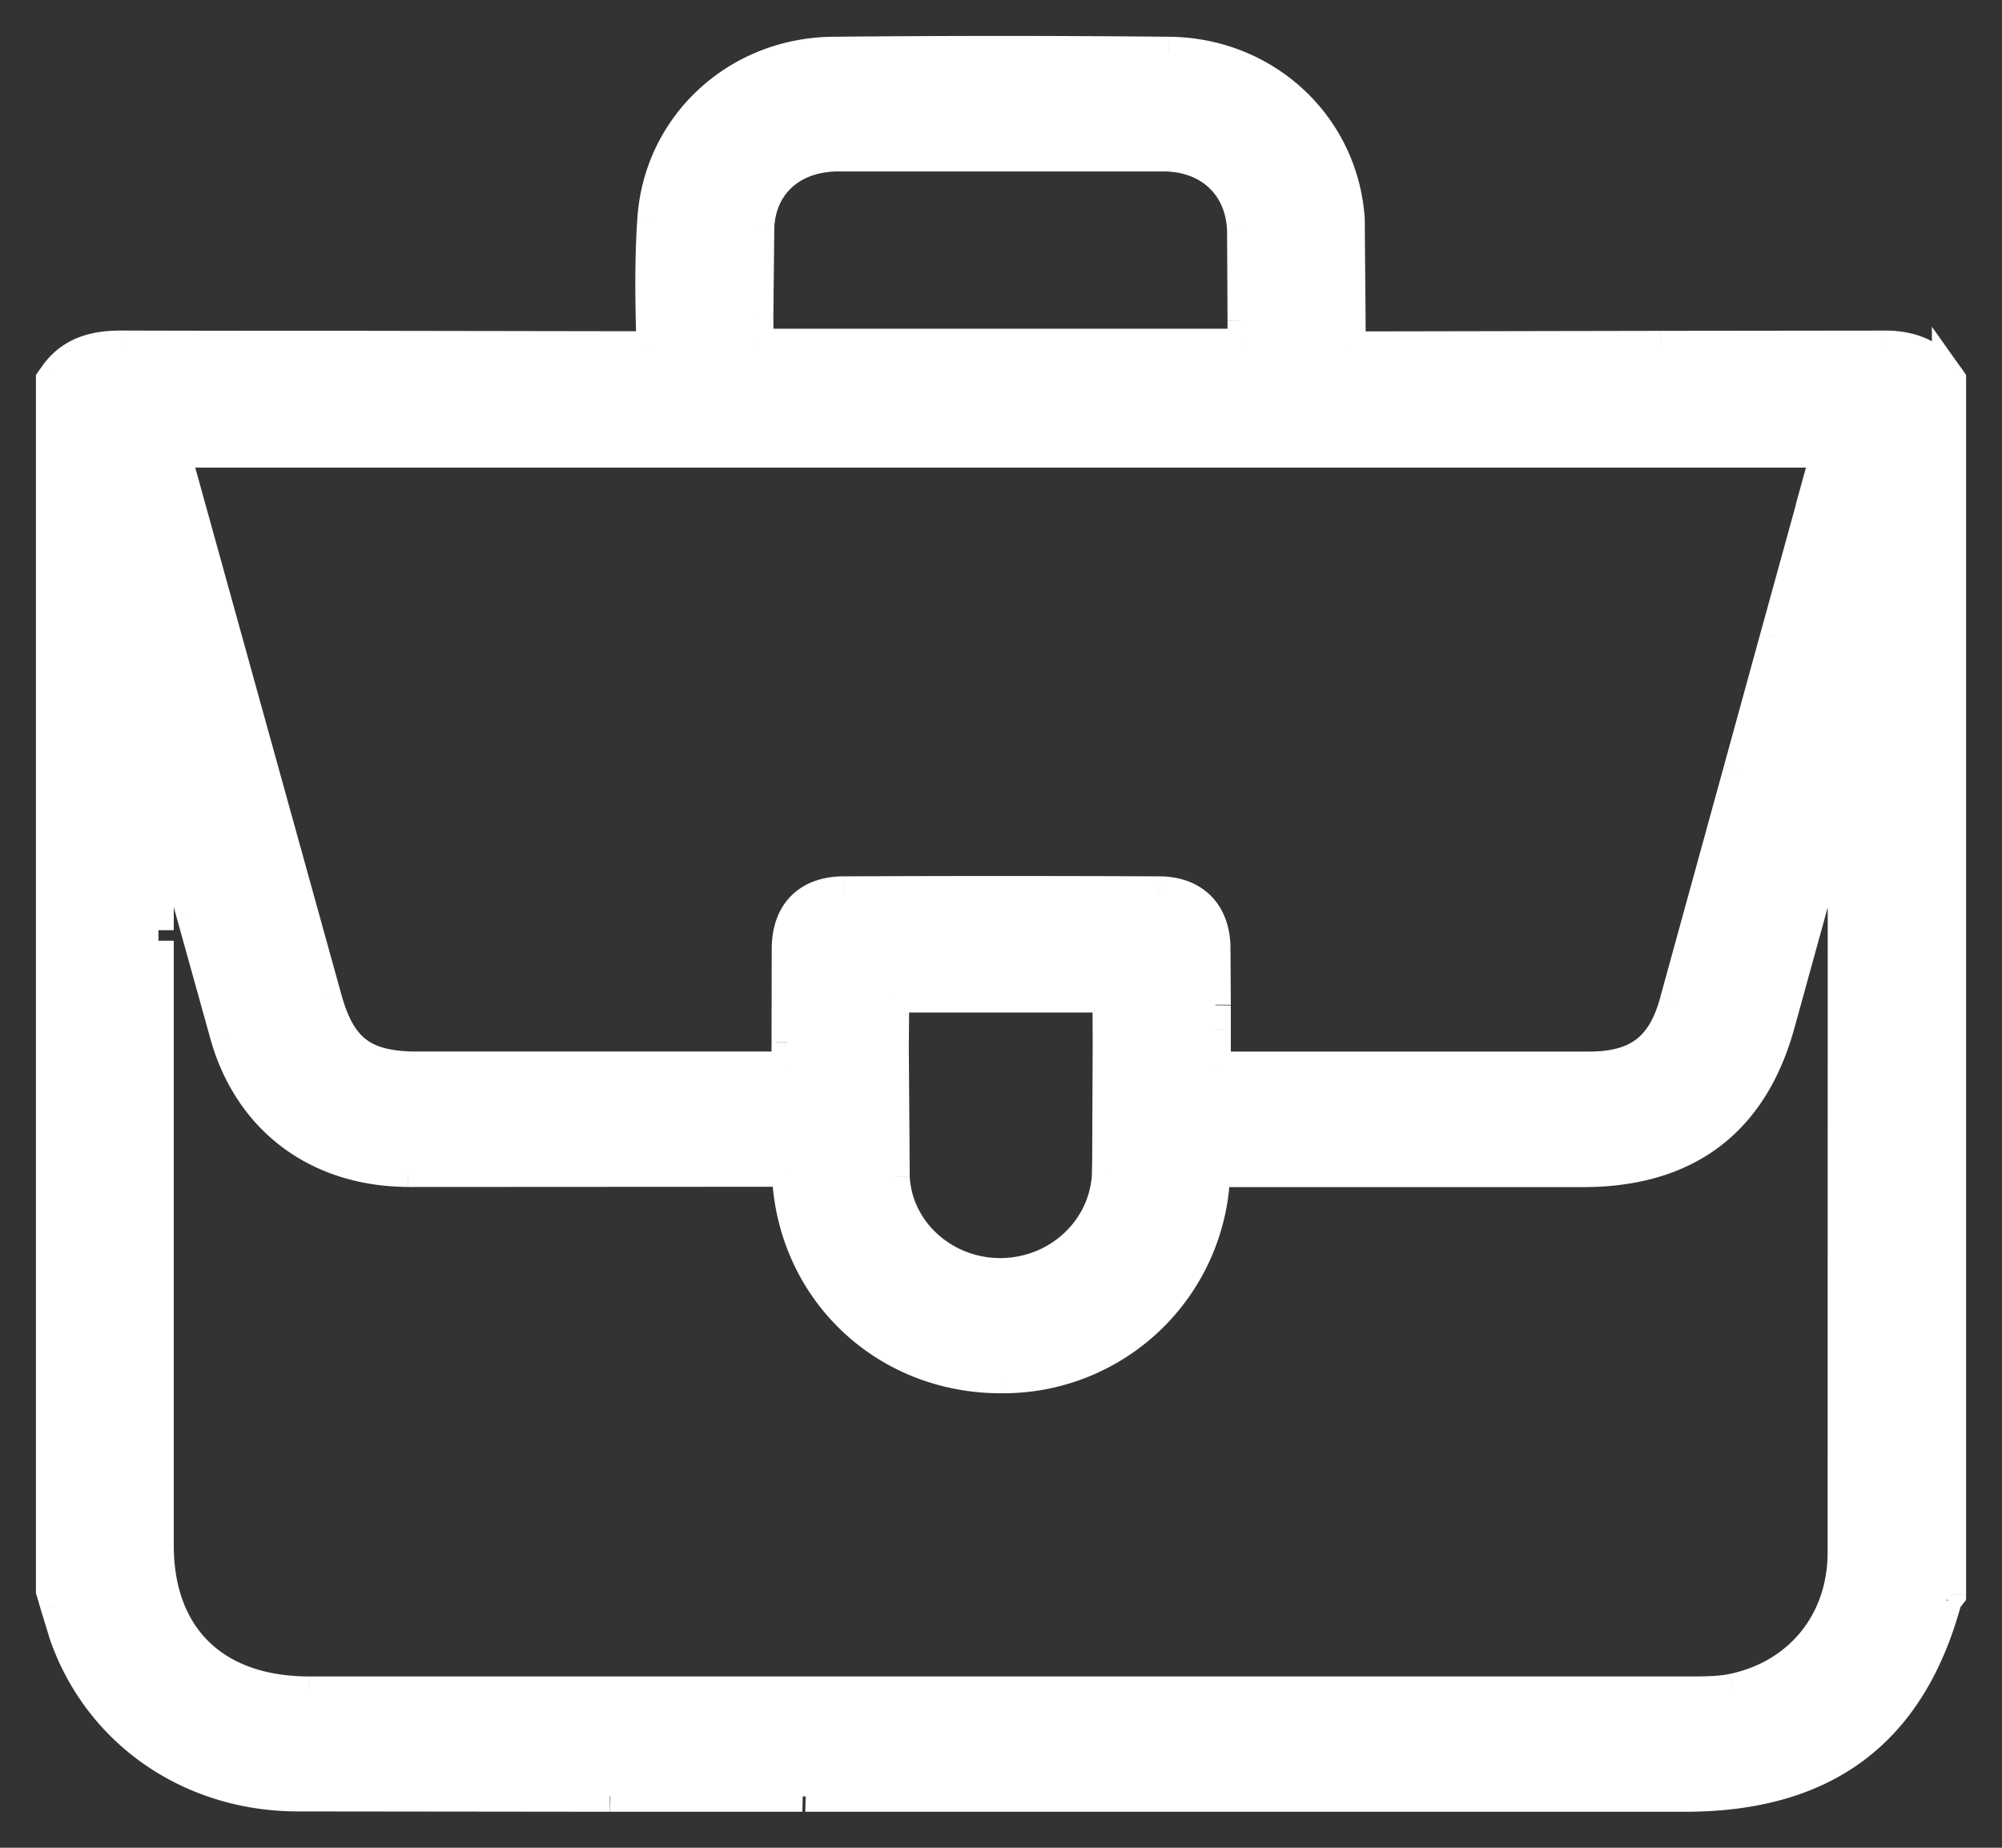
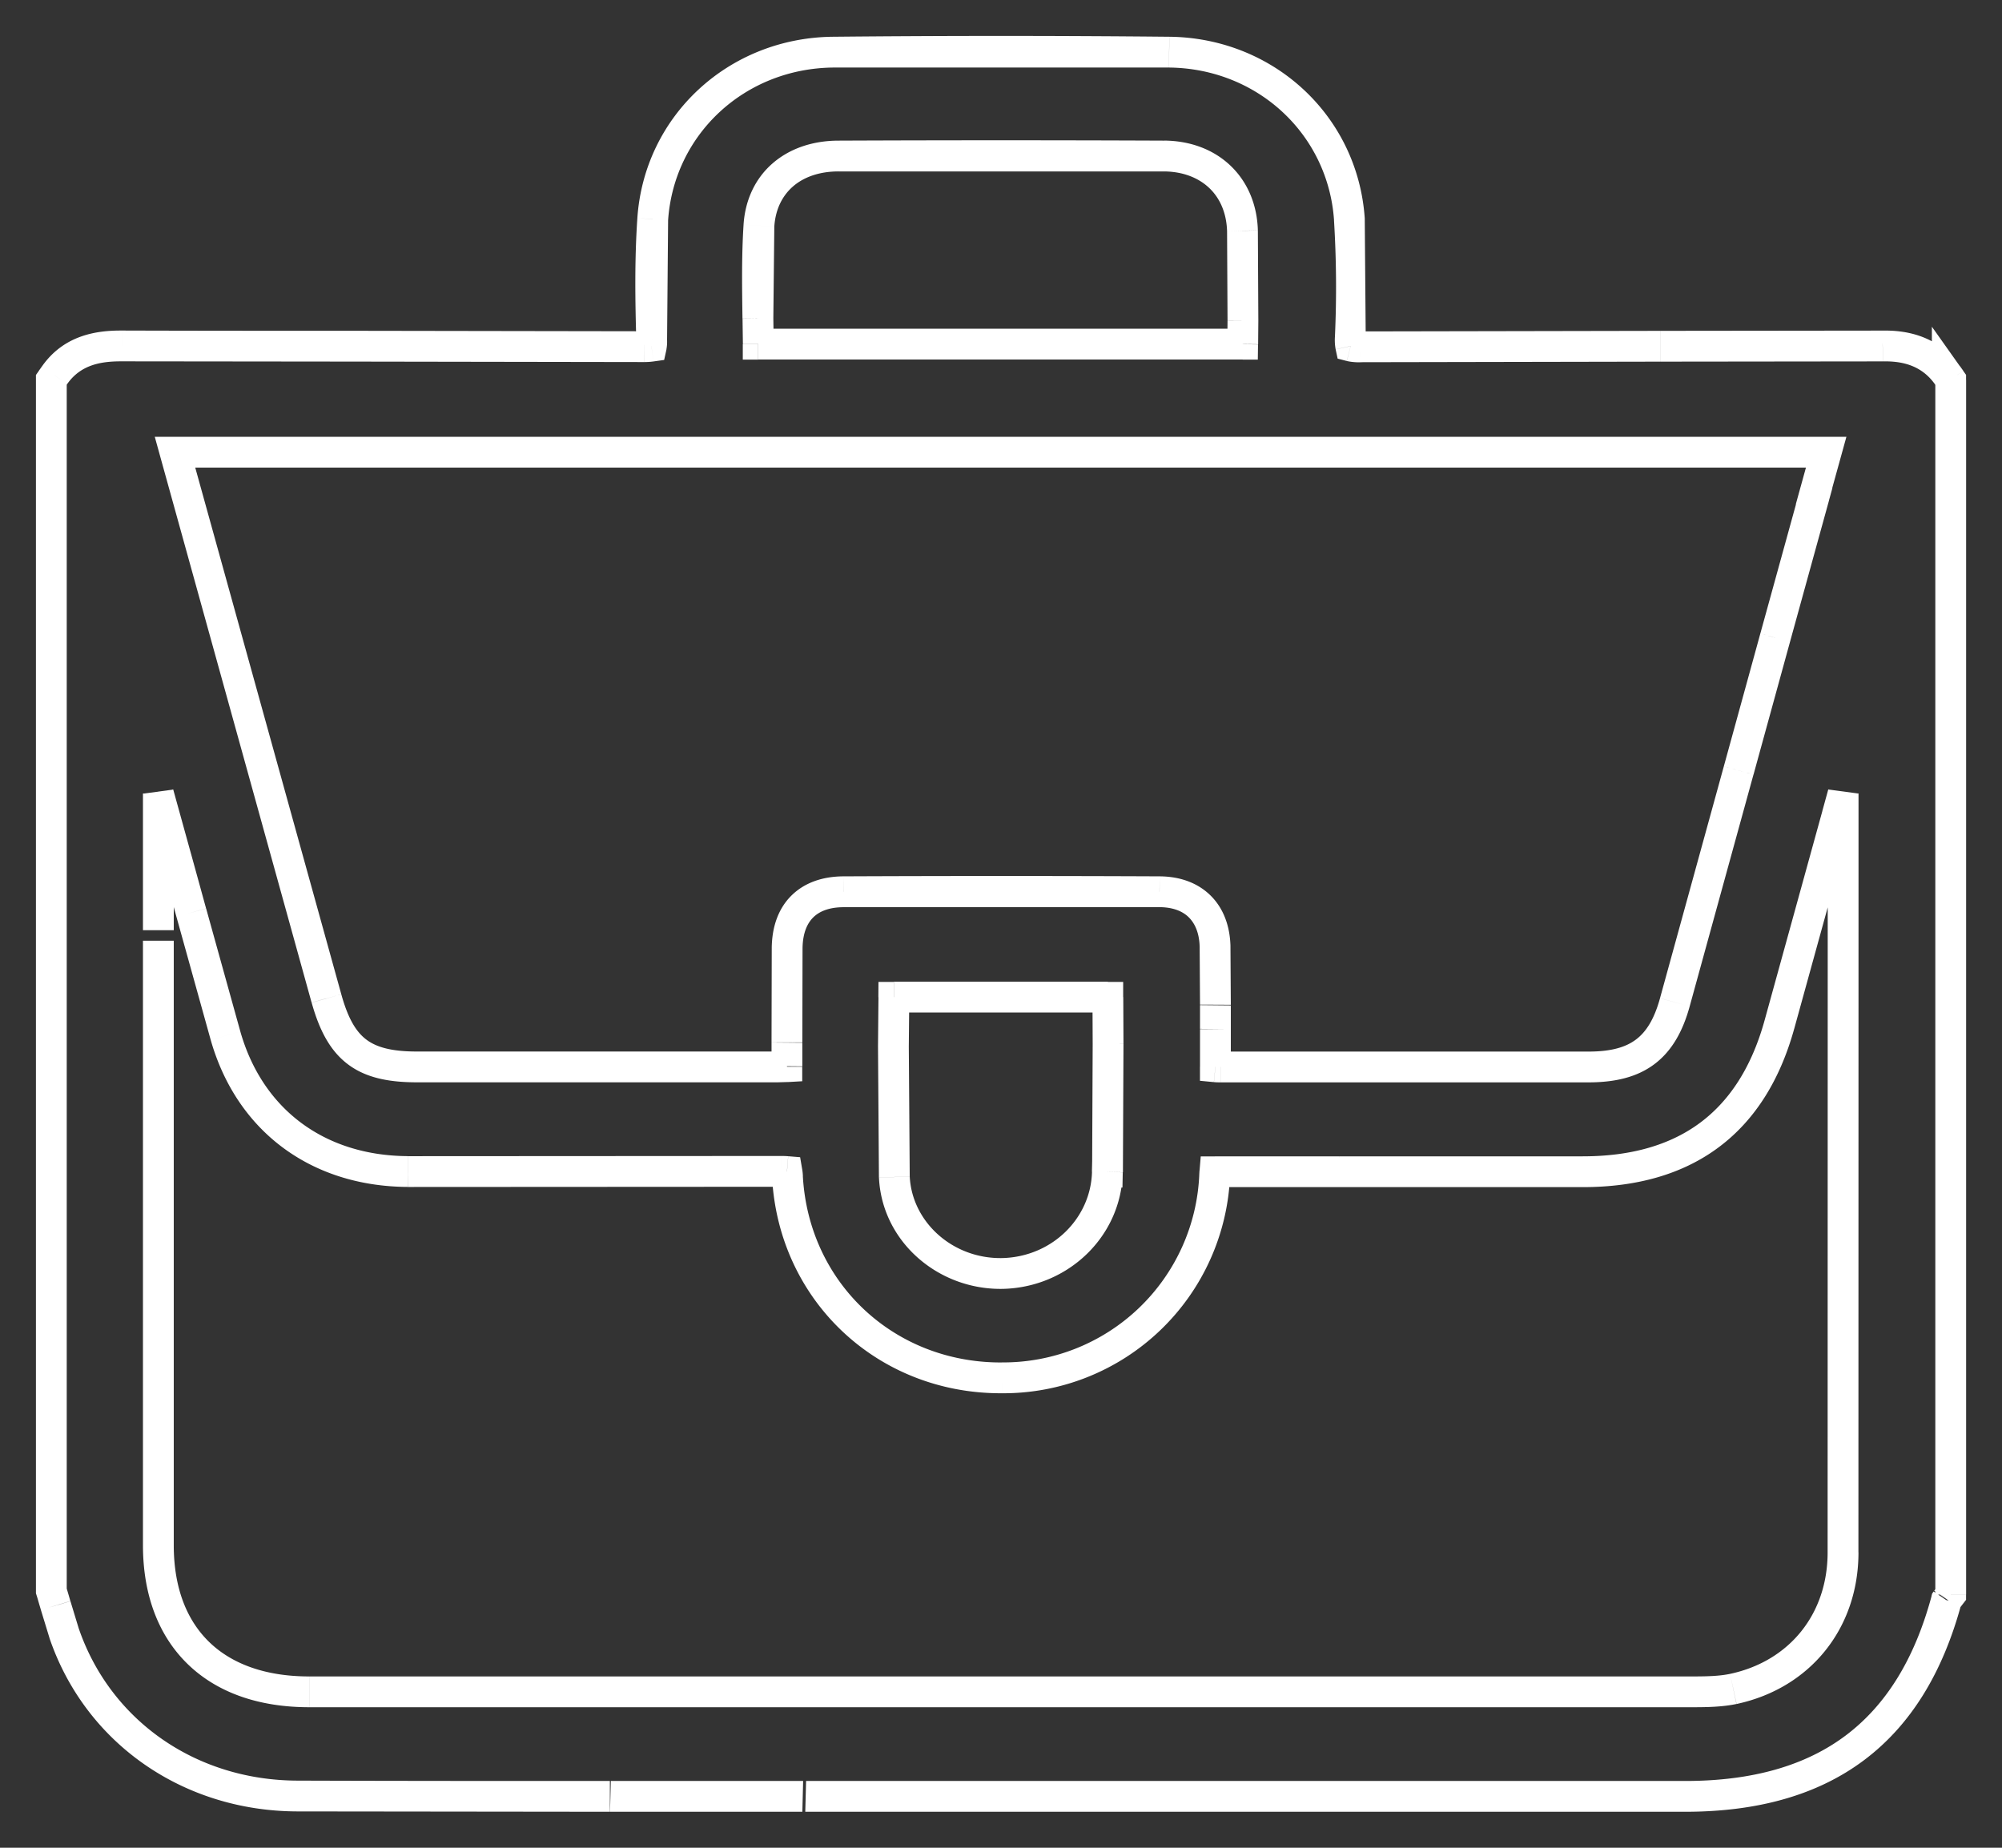
<svg xmlns="http://www.w3.org/2000/svg" width="39" height="36" fill="none">
  <rect width="100%" height="100%" fill="#333333" stroke="none" />
  <mask id="A" maskUnits="userSpaceOnUse" x="0" y="0" width="39" height="36" fill="#000">
    <path fill="#fff" d="M0 0h39v36H0z" />
    <path d="M37.934 7.309c-.364-.511-.895-.575-1.259-.568l-4.33.005-5.842.011a.84.84 0 0 1-.191-.014c-.005-.025-.011-.077-.007-.169l-.018-2.3c-.126-1.839-1.634-3.238-3.511-3.258a334.46 334.46 0 0 0-6.547 0c-1.879.02-3.388 1.419-3.513 3.254-.055.806-.042 1.604-.02 2.345.002.066 0 .105-.005.13a1.01 1.01 0 0 1-.144.009l-5.623-.009c-1.516 0-3.034 0-4.55-.005h-.011c-.421 0-.946.068-1.297.57L1 7.4v23.596l.015.048.069.237.164.538c.656 1.921 2.438 3.167 4.541 3.174L11.88 35h3.807 3.96 13.178c2.731 0 4.397-1.251 5.091-3.824l.084-.109V7.4l-.066-.093v.002zM14.783 4.399c.053-.821.66-1.353 1.545-1.357h6.343c.891.005 1.505.589 1.531 1.456l.009 1.752-.004.456h-9.437l-.007-.5.02-1.807zm6.788 18.437c-.026 1.079-.918 1.948-2.035 1.978-1.119.025-2.064-.812-2.116-1.878l-.018-2.544.009-.961h4.169l.004.915-.011 2.491h-.002zm13.77-13.167l-.76 2.756-.711 2.587-1.243 4.517c-.246.894-.733 1.259-1.676 1.26h-5.764-1.408c-.033 0-.066 0-.102-.003v-.735-.475l-.007-1.141c-.02-.661-.425-1.056-1.081-1.059a710.25 710.25 0 0 0-6.159 0c-.689.004-1.088.402-1.097 1.097l-.004 1.839v.472l-.18.005H8.123c-1.042 0-1.487-.338-1.764-1.334L3.409 8.81h32.166l-.237.856.004.002zM7.95 22.826l7.276-.004.104.004c.004.021.009.055.011.105.124 2.236 1.908 3.915 4.155 3.915h.024a4.12 4.12 0 0 0 4.144-3.954c0-.021.002-.041.004-.062h2.424 4.743c2.015 0 3.304-.965 3.83-2.864l1.126-4.08.117-.425v2.51l-.002 12.277c0 1.339-.84 2.382-2.137 2.66-.244.052-.512.057-.789.057H6.024c-1.839 0-2.936-1.066-2.937-2.852V18.125v-2.663l.348 1.257.293 1.065.667 2.398c.47 1.648 1.799 2.637 3.553 2.645h.002z" />
  </mask>
-   <path d="M37.934 7.309c-.364-.511-.895-.575-1.259-.568l-4.33.005-5.842.011a.84.84 0 0 1-.191-.014c-.005-.025-.011-.077-.007-.169l-.018-2.3c-.126-1.839-1.634-3.238-3.511-3.258a334.46 334.46 0 0 0-6.547 0c-1.879.02-3.388 1.419-3.513 3.254-.055.806-.042 1.604-.02 2.345.002.066 0 .105-.005.13a1.01 1.01 0 0 1-.144.009l-5.623-.009c-1.516 0-3.034 0-4.55-.005h-.011c-.421 0-.946.068-1.297.57L1 7.4v23.596l.015.048.069.237.164.538c.656 1.921 2.438 3.167 4.541 3.174L11.88 35h3.807 3.96 13.178c2.731 0 4.397-1.251 5.091-3.824l.084-.109V7.4l-.066-.093v.002zM14.783 4.399c.053-.821.66-1.353 1.545-1.357h6.343c.891.005 1.505.589 1.531 1.456l.009 1.752-.004.456h-9.437l-.007-.5.02-1.807zm6.788 18.437c-.026 1.079-.918 1.948-2.035 1.978-1.119.025-2.064-.812-2.116-1.878l-.018-2.544.009-.961h4.169l.004.915-.011 2.491h-.002zm13.77-13.167l-.76 2.756-.711 2.587-1.243 4.517c-.246.894-.733 1.259-1.676 1.26h-5.764-1.408c-.033 0-.066 0-.102-.003v-.735-.475l-.007-1.141c-.02-.661-.425-1.056-1.081-1.059a710.25 710.25 0 0 0-6.159 0c-.689.004-1.088.402-1.097 1.097l-.004 1.839v.472l-.18.005H8.123c-1.042 0-1.487-.338-1.764-1.334L3.409 8.81h32.166l-.237.856.004.002zM7.95 22.826l7.276-.004.104.004c.004.021.009.055.011.105.124 2.236 1.908 3.915 4.155 3.915h.024a4.12 4.12 0 0 0 4.144-3.954c0-.021.002-.041.004-.062h2.424 4.743c2.015 0 3.304-.965 3.83-2.864l1.126-4.08.117-.425v2.51l-.002 12.277c0 1.339-.84 2.382-2.137 2.66-.244.052-.512.057-.789.057H6.024c-1.839 0-2.936-1.066-2.937-2.852V18.125v-2.663l.348 1.257.293 1.065.667 2.398c.47 1.648 1.799 2.637 3.553 2.645h.002z" fill="#fff" />
-   <path d="M37.934 7.309l-.244.174.544.763v-.937h-.3zm-1.259-.568l.001.3h.005l-.006-.3zm-10.172.016v.3h.002l-.002-.3zm-.191-.014l-.293.064.039.18.178.046.076-.29zm-.007-.169l.3.012h0l-.3-.012zm-.018-2.3l.299-.02v-.001l-.299.02zm-3.511-3.258l.003-.3h0l-.003.3zm-6.547 0l-.003-.3h0l.003.3zM12.715 4.27l-.299-.021h0l.299.02zm-.02 2.345l.3-.008v-.001l-.3.009zm-.005.13l.041.297.207-.029.045-.204-.293-.064zm-.144.009l-.001.3h.001v-.3zM2.372 6.74l.001-.3h-.001v.3zm-1.308.57l.245.172h0l-.246-.172zM1 7.4l-.245-.172-.055.078V7.4H1zm0 23.596H.7v.045l.013.043.287-.087zm.015.048l.287-.087h0l-.287.087zm.069.237l.288-.083-.001-.003-.287.087zm.164.538l.284-.097v-.001l-.284.098zm4.541 3.174l.001-.3h0l-.001.3zm32.127-3.817l-.248-.169-.029.042-.013.049.29.078zm.011-.014l-.237-.183-.005.007-.005.007.248.169zm.073-.094l.237.183.063-.081v-.102H38zM38 7.4h.3v-.096l-.055-.078L38 7.4zm-.066-.093l.245-.173-.545-.769v.942h.3zM14.783 4.399l.299.019h0l-.299-.019zm1.545-1.357l-.001-.3h0l.001.3zm6.343 0l.002-.3h-.001l-.001.3zm1.531 1.456l.3-.008h0l-.3.009zm.009 1.752l-.3-.002v.002h.3zm-.004.456v.3h.296l.004-.296-.3-.004zm-9.437 0h-.3v.3h.3v-.3zm-.007-.5l-.3.004v.002l.3-.007zm6.808 16.63v-.3h-.293l-.007.293.3.007zm-2.035 1.978l.007.3h.002l-.008-.3zm-2.116-1.878l-.3.014h0l.3-.014zm-.018-2.544l.3.004v-.001l-.3-.003zm.009-.961v-.3h-.298l-.002.298.3.002zm4.169 0h.3v-.3h-.3v.3zm.004.915l.3-.001v-.002l-.3.003zm-.011 2.491v.3h.293l.006-.293-.3-.007zM35.341 9.668l.289.08.066-.24-.224-.109-.132.27zm-.76 2.756l-.289-.08h0l.289.079zm-.711 2.587l-.289-.079h0l.289.079zm-1.243 4.517l-.289-.08h0l.289.08zm-1.676 1.26v.3h0v-.3zm-5.764 0l.001-.3h-.001v.3zm-1.511-.003h-.3v.272l.271.026.029-.299zm0-1.211l-.3-.002v.002h.3zm-.007-1.141l.3-.009h0l-.3.009zm-1.081-1.059l.002-.3h0l-.001.3zm-6.159 0l-.001-.3h0l.002.3zm-1.097 1.097l-.3-.004h0l.3.004zm-.004 1.839h.3v-.001l-.3.001zm0 .472l.017.3.283-.016v-.283h-.3zm-7.207.005v-.3h0v.3zm-1.764-1.334l-.289.08h0l.289-.081zM3.409 8.81v-.3h-.394l.105.38.289-.08zm32.166 0l.289.08.105-.38h-.394v.3zm-.237.856l-.289-.08-.066.24.224.109.132-.27zM7.95 22.826l.001-.3H7.95v.3zm7.276-.004v-.3h-.002l.002.3zm.104.004l.296-.05-.039-.23-.232-.019-.024.299zm.011.105l-.3.011v.006l.3-.017zm4.178 3.915v.3h.002l-.002-.3zm4.144-3.954l.3.015V22.9v-.008h-.3zm.004-.062v-.3h-.276l-.023.274.299.025zm10.997-2.864l-.289-.08h0l.289.08zm1.126-4.08l.289.08v-.001l-.289-.079zm.117-.425h.3l-.589-.079.289.079zm-.002 14.787h-.3 0 .3zm-2.137 2.66l.062.294h.001l-.063-.293zm-.789.057v-.3h0v.3zm-26.954 0v-.3h0v.3zm-2.937-2.852h-.3 0 .3zm0-14.65l.289-.08-.589.08h.3zm.348 1.257l-.289.08h0l.289-.08zm.293 1.065l.289-.08h0l-.289.08zm.667 2.398l-.289.082h0l.289-.082zm3.553 2.645l-.002.3h.002v-.3zM38.179 7.135c-.451-.632-1.11-.701-1.509-.694l.012.6c.329-.006.731.053 1.009.442l.488-.348zm-1.504-.694l-4.329.005v.6l4.33-.005-.002-.6zm-4.329.005l-5.844.011.003.6 5.84-.011v-.6zm-5.842.011c-.049 0-.081-.002-.101-.003s-.023-.003-.015-.001l-.151.581a1.1 1.1 0 0 0 .267.024v-.6zm.102.221c-.002-.028-.002-.055-.001-.093l-.6-.024a1 1 0 0 0 .014.245l.586-.129zm-.001-.093l-.019-2.332-.599.04a21.21 21.21 0 0 1 .018 2.268l.6.024zm-.019-2.332c-.137-2-1.779-3.516-3.807-3.537l-.006.6c1.725.018 3.101 1.3 3.215 2.978l.599-.041zM22.778.716a334.72 334.72 0 0 0-6.553 0l.006.6h6.541l.006-.6zm-6.553 0c-2.03.021-3.673 1.537-3.809 3.534l.599.041c.115-1.674 1.49-2.957 3.217-2.975l-.006-.6zM12.416 4.25c-.056.822-.042 1.631-.021 2.374l.6-.018.02-2.315-.599-.041zm-.021 2.373v.059l.587.127a.86.86 0 0 0 .012-.203l-.6.017zm.253-.175a.71.71 0 0 1-.102.006v.6a1.31 1.31 0 0 0 .185-.012l-.083-.594zm-.101.006l-5.625-.009v.6l5.622.009.003-.6zm-5.625-.009c-1.516 0-3.034 0-4.549-.005l-.002.6 4.551.005v-.6zm-4.55-.005h-.011v.6h.011v-.6zm-.011 0c-.445 0-1.103.07-1.543.698l.491.344c.264-.376.655-.442 1.052-.442v-.6zm-1.543.697l-.064.091.491.345.064-.091-.491-.345zM.7 7.4v23.596h.6V7.4H.7zm.013 23.683l.015.048.574-.174-.015-.048-.574.174zm.015.048l.033.114.036.122.574-.174-.033-.114-.036-.122-.574.174zm.068.233l.169.552.567-.195-.159-.523-.576.167zm.168.551c.699 2.048 2.599 3.37 4.824 3.377l.002-.6c-1.981-.007-3.645-1.177-4.258-2.971l-.568.194zm4.824 3.377l6.093.007v-.6c-2.026 0-4.069 0-6.091-.007l-.002.6zm6.093.007h.023.022.023.022.022.022.023.022.022.022.023.022.022.023.022.023.022.022.022.022.022.022.022.022.022.022.023.022.022.022.022.022.023.022.022.023.022.022.022.022.023.022.022.022.022.022.022.022.022.022.022.022.022.022.022.022.022.022.022.022.022.022.022.022.022.022.022.022.022.022.022.022.022.022.022.022.022.022.022.022.022.022.022.022.022.022.022.022.022.022.022.022.022.022.022.022.022.022.022.022.022.022.022.022.022.022.022.022.022.022.022.022.022.022.022.022.022.022.022.022.022.022.022.022.022.022.022.022.022.022.022.022.022.022.022.022.022.022.022.022.022.022.022.022.022.022.022.022.022.022.022.022.022.022.022.022.022.022.022.022.022.022.022.022.022.022.022.022.022.022l.015-.6h-.022-.022-.022-.022-.022-.022-.022-.022-.022-.022-.022-.022-.022-.022-.022-.022-.022-.022-.022-.022-.022-.022-.022-.022-.022-.022-.022-.022-.022-.022-.022-.022-.022-.022-.022-.022-.022-.022-.022-.022-.022-.022-.022-.022-.022-.022-.022-.022-.022-.022-.022-.022-.022-.022-.022-.022-.022-.022-.022-.022-.022-.022-.022-.022-.022-.022-.022-.022-.022-.022-.022-.022-.022-.022-.022-.022-.022-.022-.022-.022-.022-.022-.022-.022-.022-.022-.022-.022-.022-.022-.022-.022-.022-.022-.022-.022-.022-.022-.022-.022-.022-.022-.022-.022-.022-.022-.022-.022-.022-.022-.022-.022-.022-.022-.022-.022-.022-.022-.022-.022-.022-.022-.022-.022-.022-.022-.022-.022-.022-.022-.022-.023-.022-.022-.022-.022-.023-.022-.022-.022-.022-.022-.023-.022-.022-.022-.022-.022-.022-.022-.022-.022-.022-.022-.023-.022-.022-.022-.022-.022-.023-.022-.022-.022-.023-.022-.022-.022-.023-.022l-.015.6zm3.807 0h.023.023.023.023.023.023.023.023.023.023.023.023.023.023.023.023.023.023.023.023.023.023.023.023.023.023.023.023.023.023.023.023.023.023.023.023.023.023.023.023.023.023.023.023.023.023.023.023.023.023.023.023.023.023.023.023.023.023.023.023.023.023.023.023.023.023.023.023.023.023.023.023.023.023.023.023.023.023.023.023.023.023.023.023.023.023.023.023.023.023.023.023.023.023.023.023.023.023.023.023.023.023.023.023.023.023.023.023.023.023.023.023.023.023.023.023.023.023.023.023.023.023.023.023.023.023.023.023.023.023.023.023.023.023.023.023.023.023.023.023.023.023.023.023.023.023.023.023.023.023.023.023.023.023.023.023.023.023.023.023.023.023.023.023.023.023.023.023.023.023l.015-.6h-.023-.023-.023-.023-.023-.023-.023-.023-.023-.023-.023-.023-.023-.023-.023-.023-.023-.023-.023-.023-.023-.023-.023-.023-.023-.023-.023-.023-.023-.023-.023-.023-.023-.023-.023-.023-.023-.023-.023-.023-.023-.023-.023-.023-.023-.023-.023-.023-.023-.023-.023-.023-.023-.023-.023-.023-.023-.023-.023-.023-.023-.023-.023-.023-.023-.023-.023-.023-.023-.023-.023-.023-.023-.023-.023-.023-.023-.023-.023-.023-.023-.023-.023-.023-.023-.023-.023-.023-.023-.023-.023-.023-.023-.023-.023-.023-.023-.023-.023-.023-.023-.023-.023-.023-.023-.023-.023-.023-.023-.023-.023-.023-.023-.023-.023-.023-.023-.023-.023-.023-.023-.023-.023-.023-.023-.023-.023-.023-.023-.023-.023-.023-.023-.023-.023-.023-.023-.023-.023-.023-.023-.023-.023-.023-.023-.023-.023-.023-.023-.023-.023-.023-.023-.023-.023-.023-.023-.023-.023-.023-.023-.023-.023-.023-.023-.023-.023-.023-.023-.023l-.016.6zm3.96 0h.026.026.026.026.026.026.026.026.026.026.026.026.026.026.026.026.026.026.026.026.026.026.026.026.026.026.026.026.026.026.026.026.026.026.026.026.026.026.026.026.026.026.026.026.026.026.026.026.026.026.026.026.026.026.026.026.026.026.026.026.026.026.026.026.026.026.026.026.026.026.026.026.026.026.026.026.026.026.026.026.026.026.026.026.026.026.026.026.026.026.026.026.026.026.026.026.026.026.026.026.026.026.026.026.026.026.026.026.026.026.026.026.026.026.026.026.026.026.026.026.026.026.026.026.026.026.026.026.026.026.026.026.026.026.026.026.026.026.026.026.026.026.026.026.026.026.026.026.026.026.026.026.026.026.026.026.026.026.026.026.026.026.026.026.026.026.026.026.026.026.026.026.026.026.026.026.026.026.026.026.026.026.026.026.026.026.026.026.026.026.026.026.026.026.026.026.026.026.026.026.026.026.026.026.026.026.026H25h.026.026.026.026.026.026.026.026.026.026.026.026.026.026.026.026.026.026.026.026.026.026.026.026.026.026.026.026.026.026.026.026.026.026.026.026.026.026.026.026.026.026.026.026.026.026.026.026.026.026.026.026.026.026.026.026.026.026.026.026.026.026.026.026.026.026.026.026.026.026.026.026.026.026.026.026.026.026.026.026.026.026.026.026.026.026.026.026.026.026.026.026.026.026.026.026.026.026.026.026.026.026.026.026.026.026.026.026.026.026.026.026.026.026.026.026.026.026.026.026.026.026.026.026.026.026.026.026.026.026.026.026.026.026.026.026.026.026.026.026.026.026.026.026.026.026.026.026.026.026.026.026.026.026.026.026.026.026.026.026.026.026.026.026.026.026.026.026.026.026.026.026.026.026.026.026.026.026.026.026.026.026.026.026.026.026.026.026.026.026.026.026.026.026.026.026.026.026.026.026.026.026.026.026.026.026.026.026.026.026.026.026.026.026.026.026.026.026.026.026.026.026.026.026.026.026.026.026.026.026.026.026.026.026.026.026.026.026.026.026.026.026.026.026.026.026.026.026.026.026.026.026.026.026.026.026.026.026.026.026.026.026.026.026.026.026.026.026.026.026.026.026.026.026.026.026.026.026.026.026.026.026.026.026.026.026.026.026.026.026.026.026.026.026.026.026.026.026.026.026.026.026.026.026v-.6h-.026-.026-.026-.026-.026-.026-.026-.026-.026-.026-.026-.026-.026-.026-.026-.026-.026-.026-.026-.026-.026-.026-.026-.026-.026-.026-.026-.026-.026-.026-.026-.026-.026-.026-.026-.026-.026-.026-.026-.026-.026-.026-.026-.026-.026-.026-.026-.026-.026-.026-.026-.026-.026-.026-.026-.026-.026-.026-.026-.026-.026-.026-.026-.026-.026-.026-.026-.026-.026-.026-.026-.026-.026-.026-.026-.026-.026-.026-.026-.026-.026-.026-.026-.026-.026-.026-.026-.026-.026-.026-.026-.026-.026-.026-.026-.026-.026-.026-.026-.026-.026-.026-.026-.026-.026-.026-.026-.026-.026-.026-.026-.026-.026-.026-.026-.026-.026-.026-.026-.026-.026-.026-.026-.026-.026-.026-.026-.026-.026-.026-.026-.026-.026-.026-.026-.026-.026-.026-.026-.026-.026-.026-.026-.026-.026-.026-.026-.026-.026-.026-.026-.026-.026-.026-.026-.026-.026-.026-.026-.026-.026-.026-.026-.026-.026-.026-.026-.026-.026-.026-.026-.026-.026-.026-.026-.026-.026-.026-.026-.026-.026-.026-.026-.026-.026-.026-.026-.026-.026-.026-.026-.026-.026-.026-.026-.026-.026-.026-.026-.026-.026-.026-.026-.026-.026-.026-.026-.026-.026-.026-.026-.026-.026-.026-.026-.026-.026-.026-.026-.026-.026-.026-.026-.026-.026-.026-.026-.026-.026-.026-.026-.026-.026-.026-.026-.026-.026-.026-.026-.026-.026-.026-.026-.026-.026-.026-.026-.026-.026-.026-.026-.026-.026-.026-.026-.026-.026-.026-.026-.026-.026-.026-.026-.026-.026-.026-.026-.026-.026-.026-.026-.026-.026-.026-.026-.026-.026-.026-.026-.026-.026-.026-.026-.026-.026-.026-.026-.026-.026-.026-.026-.026-.026-.026-.026-.026-.026-.026-.026-.026-.026-.026-.026H25h-.026-.026-.026-.026-.026-.026-.026-.026-.026-.026-.026-.026-.026-.026-.026-.026-.026-.026-.026-.026-.026-.026-.026-.026-.026-.026-.026-.026-.026-.026-.026-.026-.026-.026-.026-.026-.026-.026-.026-.026-.026-.026-.026-.026-.026-.026-.026-.026-.026-.026-.026-.026-.026-.026-.026-.026-.026-.026-.026-.026-.026-.026-.026-.026-.026-.026-.026-.026-.026-.026-.026-.026-.026-.026-.026-.026-.026-.026-.026-.026-.026-.026-.026-.026-.026-.026-.026-.026-.026-.026-.026-.026-.026-.026-.026-.026-.026-.026-.026-.026-.026-.026-.026-.026-.026-.026-.026-.026-.026-.026-.026-.026-.026-.026-.026-.026-.026-.026-.026-.026-.026-.026-.026-.026-.026-.026-.026-.026-.026-.026-.026-.026-.026-.026-.026-.026-.026-.026-.026-.026-.026-.026-.026-.026-.026-.026-.026-.026-.026-.026-.026-.026-.026-.026-.026-.026-.026-.026-.026-.026-.026-.026-.026-.026-.026-.026-.026-.026-.026-.026-.026-.026-.026-.026-.026-.026-.026-.026-.026-.026-.026-.026-.026-.026-.026-.026-.026-.026-.026-.026-.026-.026-.026-.026-.026-.026-.026-.026-.026-.026-.026-.026-.026-.026-.026-.026-.026-.026v.6zm13.178 0c1.411 0 2.58-.324 3.49-1.008s1.531-1.705 1.891-3.038l-.579-.156c-.334 1.239-.894 2.13-1.672 2.715s-1.809.887-3.129.887v.6zm5.339-3.955l-.485-.352.485.352zm0 0l.073-.094-.475-.367-.073.094.475.367zm.136-.278V7.4h-.6v23.667h.6zm-.055-23.841l-.066-.093-.49.347.066.093.49-.347zm-.61.081v.002h.6v-.002h-.6zm-22.552-2.89c.022-.338.155-.599.359-.779s.505-.296.888-.297l-.002-.6c-.503.002-.949.155-1.282.446s-.531.708-.562 1.191l.599.039zm1.247-1.076h6.341l.003-.6a751.79 751.79 0 0 0-6.346 0l.002.6zm6.34 0c.379.002.679.127.885.322s.337.48.348.843l.6-.018c-.015-.505-.203-.945-.534-1.26s-.783-.485-1.295-.488l-.004.6zm1.233 1.165l.009 1.741.6.004-.009-1.762-.6.017zm.009 1.743l-.004.452.6.007.004-.459h-.6zm.296.156h-9.437v.6h9.437v-.6zm-9.137.3l-.007-.507-.6.013.007.494h.6zm-.007-.505l.019-1.783-.599-.039c-.039.605-.03 1.208-.021 1.831l.6-.009zm6.208 16.627c-.021.91-.777 1.659-1.744 1.685l.016.6c1.268-.034 2.298-1.023 2.327-2.271l-.6-.014zm-1.742 1.685c-.97.022-1.767-.702-1.809-1.593l-.599.029c.059 1.243 1.154 2.192 2.422 2.164l-.013-.6zm-1.809-1.593l-.018-2.526-.6-.008.018 2.562.599-.029zm-.018-2.526l.009-.963-.6-.003-.009.96.6.007zm-.291-.665h4.169v-.6h-4.169v.6zm3.869-.3l.004.919.6-.007-.004-.912h-.6zm.004.916l-.011 2.483.6.013.011-2.499-.6.003zm.289 2.189h-.002v.6h.002v-.6zM35.052 9.588l-.76 2.756.579.159.76-2.756-.578-.16zm-.76 2.756l-.711 2.587.579.159.711-2.587-.579-.159zm-.711 2.587l-1.243 4.516.578.16 1.243-4.517-.579-.159zm-1.243 4.517c-.113.41-.269.655-.468.805s-.484.235-.92.235l.001.6c.508-.001.938-.099 1.279-.356s.553-.641.686-1.125l-.578-.159zm-1.388 1.04h-5.762l-.001.6h5.765l-.001-.6zm-5.763 0H23.78v.6h1.409v-.6zm-1.408 0a.75.75 0 0 1-.073-.002l-.058.597c.053.005.1.005.131.005v-.6zm.198.297v-.735h-.6v.735h.6zm0-.735v-.02-.02-.02-.02-.02-.02-.021-.02-.02-.02-.02-.02-.02-.02-.021-.02-.02-.02-.02-.02-.02-.02-.02l-.6-.006v.02.02.021.02.02.02.02.02.02.02.021.02.02.02.02.021.02.02.02.02.02.02.02l.6.006zm0-.474l-.007-1.151-.6.017.007 1.131.6.003zm-.007-1.152c-.012-.39-.139-.734-.392-.981s-.598-.367-.987-.369l-.003.6c.267.002.452.081.57.198s.204.3.212.571l.6-.018zm-1.379-1.35a710.85 710.85 0 0 0-6.162 0l.003.6h6.156l.003-.6zm-6.162 0c-.402.002-.757.121-1.014.377s-.376.612-.381 1.016l.6.008c.004-.291.088-.481.206-.599s.306-.2.593-.201l-.003-.6zm-1.395 1.393l-.004 1.843.6-.002.004-1.835-.6-.007zm-.004 1.843v.02.02.02.02.02.02.02.02.02.02.02.02.02.02.02.02.02.02.02.02.02.02.02l.6.006v-.02-.02-.02-.02-.02-.02-.02-.02-.02-.02-.02-.02-.02-.02-.02-.02-.02-.02-.02-.02-.02-.02-.02l-.6-.005zm.283.172l-.163.005v.6l.198-.006-.034-.599zm-.163.005H8.123v.6h7.027v-.6zm-7.026 0c-.495 0-.788-.082-.988-.233s-.356-.409-.487-.881l-.578.161c.146.523.35.931.703 1.199s.803.354 1.35.354v-.6zm-1.475-1.114L3.698 8.73l-.578.16 2.95 10.643.578-.16zM3.409 9.11h32.166v-.6H3.409v.6zm31.877-.38l-.237.856.578.16.237-.856-.578-.16zm-.079 1.206l.004.002.263-.539-.004-.002-.263.539zM7.949 23.126l7.279-.004-.004-.6-7.273.004-.003.6zm7.277-.004a.96.96 0 0 1 .079.003l.049-.598a1.56 1.56 0 0 0-.128-.005v.6zm-.192-.246c.003.015.006.034.007.066l.6-.022c-.002-.068-.01-.117-.015-.145l-.591.101zm.007.071c.133 2.396 2.049 4.198 4.454 4.198v-.6c-2.089 0-3.74-1.556-3.855-3.631l-.599.033zm4.454 4.198h.024v-.6h-.024v.6zm.025 0a4.42 4.42 0 0 0 4.442-4.239l-.599-.031a3.82 3.82 0 0 1-3.846 3.669l.003.6zm4.442-4.254c0-.006 0-.012.003-.037l-.598-.051-.005.088h.6zm-.296.238h2.424v-.6h-2.424v.6zm2.424 0h.028.028.028.028.028.028.028.028.028.028.028.028.028.028.028.028.028.028.028.028.028.028.028.028.028.028.028.028.028.028.028.028.028.028.028.028.028.028.028.028.028.028.028.028.028.028.028.028.028.028.028.028.028.028.028.028.028.028.028.028.028.028.028.028.028.028.028.028.028.028.028.028.028.028.028.028.028.028.028.028.028.028.028.028.028.028.028.028.028.028.028.028.028.028.028.028.028.028.028.028.028.028.028.028.028.028.028.028.028.028.028.028.028.028.028.028.028.028.028.028.028.028.028.028.028.028.028.028.028.028.028.028.028.028.028.028.028.028.028.028.028.028.028.028.028.028.028.028.028.028.028.028.028.028.028.028.028.028.028.028.028.028.028.028.028.028.028.028.028.028l.019-.6h-.028-.028-.028-.028-.028-.028-.028-.028-.028-.028-.028-.028-.028-.028-.028-.028-.028-.028-.028-.028-.028-.028-.028-.028-.028-.028-.028-.028-.028H30h-.028-.028-.028-.028-.028-.028-.028-.028-.028-.028-.028-.028-.028-.028-.028-.028-.028-.028-.028-.028-.028-.028-.028-.028-.028-.028-.028-.028-.028-.028-.028-.028-.028-.028-.028H29h-.028-.028-.028-.028-.028-.028-.028-.028-.028-.028-.028-.028-.028-.028-.028-.028-.028-.028-.028-.028-.028-.028-.028-.028-.028-.028-.028-.028-.028-.028-.028-.028-.028-.028-.028-.028-.028-.028-.028-.028-.028-.028-.028-.028-.028-.028-.028-.028-.028-.028-.028-.028-.028-.028-.028-.028-.028-.028-.028-.028-.028-.028-.028-.028-.028-.028-.028-.028-.028-.028-.028-.028-.028-.028-.028-.028-.028-.028-.028-.028-.028-.028-.028-.028-.028-.028-.028-.028-.028-.028-.028-.028-.028-.028-.028-.028-.028-.028-.028-.028-.028-.028-.028-.028l-.019.6zm4.743 0c1.056 0 1.949-.253 2.653-.78s1.189-1.306 1.466-2.305l-.578-.16c-.25.901-.672 1.554-1.247 1.985s-1.334.66-2.294.66v.6zm4.119-3.084l1.126-4.081-.578-.16-1.126 4.08.578.16zm1.126-4.081l.117-.425-.579-.159-.117.425.579.159zm-.473-.505v2.51h.6v-2.51h-.6zm0 2.51l-.002 12.277h.6l.002-12.277h-.6zm-.002 12.277c0 1.199-.743 2.119-1.9 2.366l.126.587c1.437-.308 2.375-1.474 2.375-2.953h-.6zm-1.9 2.366c-.21.044-.449.05-.727.05v.6c.276 0 .572-.005.851-.063l-.124-.587zm-.727.05H6.024v.6h26.954v-.6zm-26.954 0c-.862 0-1.513-.249-1.948-.672s-.688-1.05-.689-1.881l-.6.001c.001.955.296 1.752.871 2.311s1.39.841 2.367.841v-.6zm-2.637-2.552v-.023-.023-.023-.023-.023-.023-.023-.023-.023-.023-.023-.023-.023-.023-.023-.023-.023-.023-.023-.023-.023-.023-.023-.023-.023-.023-.023-.023-.023-.023-.023-.023-.023-.023-.023-.023-.023-.023-.023-.023-.023-.023-.023-.023-.023-.023-.023-.023-.023-.023-.023-.023-.024-.023-.023-.023-.023-.023-.023-.023-.023-.023-.023-.023-.023-.023-.023-.023-.023-.023-.023-.024-.023-.023-.023-.023-.023-.023-.023-.023-.023-.023-.023-.023-.023-.023-.023-.023-.023-.023-.023-.023-.023-.023-.023-.023-.023-.023-.023-.024-.023-.023-.023-.023-.023-.023-.023-.024-.023-.023-.023-.023-.023-.023-.023-.023-.024-.023-.023-.023-.023-.023-.023-.023-.024-.023-.023-.023-.023-.023-.023-.023-.023-.024-.023-.023-.023-.023-.023-.023-.023-.024-.023-.023-.023-.023-.023-.023-.023-.024-.023-.023-.023-.023-.023-.023-.023-.023-.023-.023-.023-.023-.023-.023-.023-.023-.023-.023-.023-.023-.023-.023-.023-.023-.023-.023-.023-.023-.023-.023-.023-.023-.023-.023-.023-.023-.023-.023-.023-.023-.023-.023-.023-.023-.023-.023-.023-.023-.023-.023-.023-.023-.023-.023-.023-.023-.023-.023-.023-.023-.023-.023-.023-.023-.023-.023-.023-.023-.023-.024-.023-.023-.023-.023-.023-.023-.023-.024-.023-.023-.023-.023-.023-.023-.023-.023-.023-.023-.023-.023-.023-.023-.023-.023-.023-.023-.023-.023-.023-.023-.024-.023-.023-.023-.023-.023-.023-.023-.023-.023-.023-.023-.023-.023-.023-.023-.023-.023-.023-.023-.023-.023-.024-.023-.023-.023-.023-.023-.023-.023-.024-.023-.023-.023-.023-.023-.023-.023-.023-.023-.023-.023-.023-.023-.023-.023-.023-.023-.023-.023-.023-.023-.023-.024-.023-.023-.023-.023-.023-.023-.023-.023-.023-.023-.023-.023-.023-.023-.023-.023-.023-.023-.023-.023-.023-.023-.023-.023-.023-.023-.023-.023-.023-.024-.023-.023-.023-.023-.023-.023-.023-.024-.023-.023-.023-.023-.023-.023-.023-.023-.023-.023-.023-.023-.023-.023-.023-.023-.023-.023-.023-.023-.023-.023-.023-.023-.023-.023-.023-.023-.023-.023-.023-.023-.023-.023-.023-.023-.023-.023-.023-.023-.023-.023-.023-.023-.023-.023-.023-.023-.023-.023-.023-.023-.023-.023-.023-.023-.023-.023-.023-.023-.023-.023-.023-.023-.023-.023-.023-.023-.023-.023-.023-.023-.023-.023-.023-.023-.023-.023-.023-.023-.023-.023-.023-.024-.023-.023-.023-.023-.023-.023-.023-.023-.023-.023-.023-.023-.023-.023-.023-.023-.023-.023-.023-.023-.023-.023-.023-.023-.023-.023-.023-.023-.023-.023-.023-.023-.023-.023-.023-.023-.023-.023-.024-.023-.023-.023-.023-.023-.023-.023-.023-.023-.023-.023-.023-.023-.023-.023-.023-.023-.023-.023-.023-.023-.023-.023-.023-.023-.023-.023-.023-.023-.023-.023-.023-.023-.023-.023-.023-.023-.023-.023-.023-.023-.023-.023-.023-.023-.023-.023h-.6v.023.023.023.023.023.023.023.023.023.023.023.023.023.023.023.023.023.023.023.023.023.023.023.023.023.023.023.023.023.023.023.023.023.023.023.023.023.023.023.023.023.023.023.023.023.023.023.024.023.023.023.023.023.023.023.023.023.023.023.023.023.023.023.023.023.023.023.023.023.023.023.023.023.023.023.023.023.023.023.023.023.023.023.023.023.023.024.023.023.023.023.023.023.023.023.023.023.023.023.023.023.023.023.023.023.023.023.023.023.023.023.023.023.023.023.023.023.023.023.023.023.023.023.023.023.023.023.023.023.023.023.023.023.023.023.023.023.023.023.023.023.023.023.023.023.023.023.023.023.023.023.023.023.023.023.023.023.023.023.023.023.023.023.023.023.023.023.023.023.023.024.023.023.023.023.023.023.023.024.023.023.023.023.023.023.023.023.023.023.023.023.023.023.023.023.023.023.023.023.023.023.023.023.023.023.023.023.023.024.023.023.023.023.023.023.023.023.023.023.023.023.023.023.023.023.023.023.023.023.023.023.024.023.023.023.023.023.023.023.024.023.023.023.023.023.023.023.023.023.023.023.023.023.023.023.023.023.023.023.023.023.024.023.023.023.023.023.023.023.023.023.023.023.023.023.023.023.023.023.023.023.023.023.023.024.023.023.023.023.023.023.023.024.023.023.023.023.023.023.023.023.023.023.023.023.023.023.023.023.023.023.023.023.023.023.023.023.023.023.023.023.023.023.023.023.023.023.023.023.023.023.023.023.023.023.023.023.023.023.023.023.023.023.023.023.023.023.023.023.023.023.023.023.023.023.023.023.023.023.023.023.023.024.023.023.023.023.023.023.023.024.023.023.023.023.023.023.023.024.023.023.023.023.023.023.023.023.024.023.023.023.023.023.023.023.024.023.023.023.023.023.023.023.023.024.023.023.023.023.023.023.023.024.023.023.023.023.023.023.023.023.023.023.023.023.023.023.023.023.023.023.023.023.023.023.023.023.023.023.023.024.023.023.023.023.023.023.023.023.023.023.023.023.023.023.023.023.023.023.024.023.023.023.023.023.023.023.023.023.023.023.023.023.023.023.023.023.023.023.023.023.023.023.023.023.023.023.023.023.023.023.023.023.023.023.023.023.023.023.023.023.023.023.023.023.023.023.023.023.023.023.023h.6zm0-11.987v-2.663h-.6v2.663h.6zm-.589-2.583l.348 1.257.578-.16-.348-1.257-.578.16zm.348 1.257l.146.531.147.533.578-.161-.146-.531-.147-.533-.578.161zm.293 1.064l.668 2.401.577-.165-.666-2.396-.578.159zm.668 2.401c.508 1.781 1.957 2.854 3.84 2.863l.003-.6c-1.626-.008-2.834-.912-3.266-2.428l-.577.165zm3.842 2.863h.002v-.6h-.002v.6z" fill="#fff" mask="url(#A)" />
+   <path d="M37.934 7.309l-.244.174.544.763v-.937h-.3zm-1.259-.568l.001.3h.005l-.006-.3zm-10.172.016v.3h.002l-.002-.3zm-.191-.014l-.293.064.039.18.178.046.076-.29zm-.007-.169l.3.012h0l-.3-.012zm-.018-2.3l.299-.02v-.001l-.299.02zm-3.511-3.258l.003-.3h0l-.003.3zm-6.547 0l-.003-.3h0l.003.3zM12.715 4.27l-.299-.021h0l.299.02zm-.02 2.345l.3-.008v-.001l-.3.009zm-.005.13l.041.297.207-.029.045-.204-.293-.064zm-.144.009l-.001.3h.001v-.3zM2.372 6.74l.001-.3h-.001v.3zm-1.308.57l.245.172h0l-.246-.172zM1 7.4l-.245-.172-.055.078V7.4H1zm0 23.596H.7v.045l.013.043.287-.087zm.015.048l.287-.087h0l-.287.087zm.069.237l.288-.083-.001-.003-.287.087zm.164.538l.284-.097v-.001l-.284.098zm4.541 3.174l.001-.3h0l-.001.3zm32.127-3.817l-.248-.169-.029.042-.013.049.29.078zm.011-.014l-.237-.183-.005.007-.005.007.248.169zm.073-.094l.237.183.063-.081v-.102H38zM38 7.4h.3v-.096l-.055-.078L38 7.4zm-.066-.093l.245-.173-.545-.769v.942h.3zM14.783 4.399l.299.019h0l-.299-.019zm1.545-1.357l-.001-.3h0l.001.3zm6.343 0l.002-.3h-.001l-.001.3zm1.531 1.456l.3-.008h0l-.3.009zm.009 1.752l-.3-.002v.002h.3zm-.004.456v.3h.296l.004-.296-.3-.004zm-9.437 0h-.3v.3h.3v-.3zm-.007-.5l-.3.004v.002l.3-.007zm6.808 16.63v-.3h-.293l-.007.293.3.007zm-2.035 1.978l.007.3h.002l-.008-.3zm-2.116-1.878l-.3.014h0l.3-.014zm-.018-2.544l.3.004v-.001l-.3-.003zm.009-.961v-.3h-.298l-.002.298.3.002zm4.169 0h.3v-.3h-.3v.3zm.004.915l.3-.001v-.002l-.3.003zm-.011 2.491v.3h.293l.006-.293-.3-.007zM35.341 9.668l.289.08.066-.24-.224-.109-.132.27zm-.76 2.756l-.289-.08h0l.289.079zm-.711 2.587l-.289-.079h0l.289.079zm-1.243 4.517l-.289-.08h0l.289.08zm-1.676 1.26v.3h0v-.3zm-5.764 0l.001-.3h-.001v.3zm-1.511-.003h-.3v.272l.271.026.029-.299zm0-1.211l-.3-.002v.002h.3zm-.007-1.141l.3-.009h0l-.3.009zm-1.081-1.059l.002-.3h0l-.001.3zm-6.159 0l-.001-.3h0l.002.3zm-1.097 1.097l-.3-.004h0l.3.004zm-.004 1.839h.3v-.001l-.3.001zm0 .472l.017.3.283-.016v-.283h-.3zm-7.207.005v-.3h0v.3zm-1.764-1.334l-.289.08h0l.289-.081zM3.409 8.81v-.3h-.394l.105.38.289-.08zm32.166 0l.289.08.105-.38h-.394v.3zm-.237.856l-.289-.08-.066.24.224.109.132-.27zM7.95 22.826l.001-.3H7.95v.3zm7.276-.004v-.3h-.002l.002.3zm.104.004l.296-.05-.039-.23-.232-.019-.024.299zm.011.105l-.3.011v.006l.3-.017zm4.178 3.915v.3h.002zm4.144-3.954l.3.015V22.9v-.008h-.3zm.004-.062v-.3h-.276l-.023.274.299.025zm10.997-2.864l-.289-.08h0l.289.08zm1.126-4.08l.289.08v-.001l-.289-.079zm.117-.425h.3l-.589-.079.289.079zm-.002 14.787h-.3 0 .3zm-2.137 2.66l.062.294h.001l-.063-.293zm-.789.057v-.3h0v.3zm-26.954 0v-.3h0v.3zm-2.937-2.852h-.3 0 .3zm0-14.65l.289-.08-.589.08h.3zm.348 1.257l-.289.08h0l.289-.08zm.293 1.065l.289-.08h0l-.289.08zm.667 2.398l-.289.082h0l.289-.082zm3.553 2.645l-.002.3h.002v-.3zM38.179 7.135c-.451-.632-1.11-.701-1.509-.694l.012.6c.329-.006.731.053 1.009.442l.488-.348zm-1.504-.694l-4.329.005v.6l4.33-.005-.002-.6zm-4.329.005l-5.844.011.003.6 5.84-.011v-.6zm-5.842.011c-.049 0-.081-.002-.101-.003s-.023-.003-.015-.001l-.151.581a1.1 1.1 0 0 0 .267.024v-.6zm.102.221c-.002-.028-.002-.055-.001-.093l-.6-.024a1 1 0 0 0 .014.245l.586-.129zm-.001-.093l-.019-2.332-.599.04a21.21 21.21 0 0 1 .018 2.268l.6.024zm-.019-2.332c-.137-2-1.779-3.516-3.807-3.537l-.006.6c1.725.018 3.101 1.3 3.215 2.978l.599-.041zM22.778.716a334.72 334.72 0 0 0-6.553 0l.006.6h6.541l.006-.6zm-6.553 0c-2.03.021-3.673 1.537-3.809 3.534l.599.041c.115-1.674 1.49-2.957 3.217-2.975l-.006-.6zM12.416 4.25c-.056.822-.042 1.631-.021 2.374l.6-.018.02-2.315-.599-.041zm-.021 2.373v.059l.587.127a.86.86 0 0 0 .012-.203l-.6.017zm.253-.175a.71.71 0 0 1-.102.006v.6a1.31 1.31 0 0 0 .185-.012l-.083-.594zm-.101.006l-5.625-.009v.6l5.622.009.003-.6zm-5.625-.009c-1.516 0-3.034 0-4.549-.005l-.002.6 4.551.005v-.6zm-4.55-.005h-.011v.6h.011v-.6zm-.011 0c-.445 0-1.103.07-1.543.698l.491.344c.264-.376.655-.442 1.052-.442v-.6zm-1.543.697l-.064.091.491.345.064-.091-.491-.345zM.7 7.4v23.596h.6V7.4H.7zm.013 23.683l.015.048.574-.174-.015-.048-.574.174zm.015.048l.033.114.036.122.574-.174-.033-.114-.036-.122-.574.174zm.068.233l.169.552.567-.195-.159-.523-.576.167zm.168.551c.699 2.048 2.599 3.37 4.824 3.377l.002-.6c-1.981-.007-3.645-1.177-4.258-2.971l-.568.194zm4.824 3.377l6.093.007v-.6c-2.026 0-4.069 0-6.091-.007l-.002.6zm6.093.007h.023.022.023.022.022.022.023.022.022.022.023.022.022.023.022.023.022.022.022.022.022.022.022.022.022.022.023.022.022.022.022.022.023.022.022.023.022.022.022.022.023.022.022.022.022.022.022.022.022.022.022.022.022.022.022.022.022.022.022.022.022.022.022.022.022.022.022.022.022.022.022.022.022.022.022.022.022.022.022.022.022.022.022.022.022.022.022.022.022.022.022.022.022.022.022.022.022.022.022.022.022.022.022.022.022.022.022.022.022.022.022.022.022.022.022.022.022.022.022.022.022.022.022.022.022.022.022.022.022.022.022.022.022.022.022.022.022.022.022.022.022.022.022.022.022.022.022.022.022.022.022.022.022.022.022.022.022.022.022.022.022.022.022.022.022.022.022.022.022.022l.015-.6h-.022-.022-.022-.022-.022-.022-.022-.022-.022-.022-.022-.022-.022-.022-.022-.022-.022-.022-.022-.022-.022-.022-.022-.022-.022-.022-.022-.022-.022-.022-.022-.022-.022-.022-.022-.022-.022-.022-.022-.022-.022-.022-.022-.022-.022-.022-.022-.022-.022-.022-.022-.022-.022-.022-.022-.022-.022-.022-.022-.022-.022-.022-.022-.022-.022-.022-.022-.022-.022-.022-.022-.022-.022-.022-.022-.022-.022-.022-.022-.022-.022-.022-.022-.022-.022-.022-.022-.022-.022-.022-.022-.022-.022-.022-.022-.022-.022-.022-.022-.022-.022-.022-.022-.022-.022-.022-.022-.022-.022-.022-.022-.022-.022-.022-.022-.022-.022-.022-.022-.022-.022-.022-.022-.022-.022-.022-.022-.022-.022-.022-.022-.023-.022-.022-.022-.022-.023-.022-.022-.022-.022-.022-.023-.022-.022-.022-.022-.022-.022-.022-.022-.022-.022-.022-.023-.022-.022-.022-.022-.022-.023-.022-.022-.022-.023-.022-.022-.022-.023-.022l-.015.6zm3.807 0h.023.023.023.023.023.023.023.023.023.023.023.023.023.023.023.023.023.023.023.023.023.023.023.023.023.023.023.023.023.023.023.023.023.023.023.023.023.023.023.023.023.023.023.023.023.023.023.023.023.023.023.023.023.023.023.023.023.023.023.023.023.023.023.023.023.023.023.023.023.023.023.023.023.023.023.023.023.023.023.023.023.023.023.023.023.023.023.023.023.023.023.023.023.023.023.023.023.023.023.023.023.023.023.023.023.023.023.023.023.023.023.023.023.023.023.023.023.023.023.023.023.023.023.023.023.023.023.023.023.023.023.023.023.023.023.023.023.023.023.023.023.023.023.023.023.023.023.023.023.023.023.023.023.023.023.023.023.023.023.023.023.023.023.023.023.023.023.023.023.023l.015-.6h-.023-.023-.023-.023-.023-.023-.023-.023-.023-.023-.023-.023-.023-.023-.023-.023-.023-.023-.023-.023-.023-.023-.023-.023-.023-.023-.023-.023-.023-.023-.023-.023-.023-.023-.023-.023-.023-.023-.023-.023-.023-.023-.023-.023-.023-.023-.023-.023-.023-.023-.023-.023-.023-.023-.023-.023-.023-.023-.023-.023-.023-.023-.023-.023-.023-.023-.023-.023-.023-.023-.023-.023-.023-.023-.023-.023-.023-.023-.023-.023-.023-.023-.023-.023-.023-.023-.023-.023-.023-.023-.023-.023-.023-.023-.023-.023-.023-.023-.023-.023-.023-.023-.023-.023-.023-.023-.023-.023-.023-.023-.023-.023-.023-.023-.023-.023-.023-.023-.023-.023-.023-.023-.023-.023-.023-.023-.023-.023-.023-.023-.023-.023-.023-.023-.023-.023-.023-.023-.023-.023-.023-.023-.023-.023-.023-.023-.023-.023-.023-.023-.023-.023-.023-.023-.023-.023-.023-.023-.023-.023-.023-.023-.023-.023-.023-.023-.023-.023-.023-.023l-.016.6zm3.96 0h.026.026.026.026.026.026.026.026.026.026.026.026.026.026.026.026.026.026.026.026.026.026.026.026.026.026.026.026.026.026.026.026.026.026.026.026.026.026.026.026.026.026.026.026.026.026.026.026.026.026.026.026.026.026.026.026.026.026.026.026.026.026.026.026.026.026.026.026.026.026.026.026.026.026.026.026.026.026.026.026.026.026.026.026.026.026.026.026.026.026.026.026.026.026.026.026.026.026.026.026.026.026.026.026.026.026.026.026.026.026.026.026.026.026.026.026.026.026.026.026.026.026.026.026.026.026.026.026.026.026.026.026.026.026.026.026.026.026.026.026.026.026.026.026.026.026.026.026.026.026.026.026.026.026.026.026.026.026.026.026.026.026.026.026.026.026.026.026.026.026.026.026.026.026.026.026.026.026.026.026.026.026.026.026.026.026.026.026.026.026.026.026.026.026.026.026.026.026.026.026.026.026.026.026.026.026.026H25h.026.026.026.026.026.026.026.026.026.026.026.026.026.026.026.026.026.026.026.026.026.026.026.026.026.026.026.026.026.026.026.026.026.026.026.026.026.026.026.026.026.026.026.026.026.026.026.026.026.026.026.026.026.026.026.026.026.026.026.026.026.026.026.026.026.026.026.026.026.026.026.026.026.026.026.026.026.026.026.026.026.026.026.026.026.026.026.026.026.026.026.026.026.026.026.026.026.026.026.026.026.026.026.026.026.026.026.026.026.026.026.026.026.026.026.026.026.026.026.026.026.026.026.026.026.026.026.026.026.026.026.026.026.026.026.026.026.026.026.026.026.026.026.026.026.026.026.026.026.026.026.026.026.026.026.026.026.026.026.026.026.026.026.026.026.026.026.026.026.026.026.026.026.026.026.026.026.026.026.026.026.026.026.026.026.026.026.026.026.026.026.026.026.026.026.026.026.026.026.026.026.026.026.026.026.026.026.026.026.026.026.026.026.026.026.026.026.026.026.026.026.026.026.026.026.026.026.026.026.026.026.026.026.026.026.026.026.026.026.026.026.026.026.026.026.026.026.026.026.026.026.026.026.026.026.026.026.026.026.026.026.026.026.026.026.026.026.026.026.026.026.026.026.026.026.026.026.026.026.026.026.026.026.026.026.026.026.026.026.026.026.026.026.026.026.026.026.026.026.026.026.026.026.026v-.6h-.026-.026-.026-.026-.026-.026-.026-.026-.026-.026-.026-.026-.026-.026-.026-.026-.026-.026-.026-.026-.026-.026-.026-.026-.026-.026-.026-.026-.026-.026-.026-.026-.026-.026-.026-.026-.026-.026-.026-.026-.026-.026-.026-.026-.026-.026-.026-.026-.026-.026-.026-.026-.026-.026-.026-.026-.026-.026-.026-.026-.026-.026-.026-.026-.026-.026-.026-.026-.026-.026-.026-.026-.026-.026-.026-.026-.026-.026-.026-.026-.026-.026-.026-.026-.026-.026-.026-.026-.026-.026-.026-.026-.026-.026-.026-.026-.026-.026-.026-.026-.026-.026-.026-.026-.026-.026-.026-.026-.026-.026-.026-.026-.026-.026-.026-.026-.026-.026-.026-.026-.026-.026-.026-.026-.026-.026-.026-.026-.026-.026-.026-.026-.026-.026-.026-.026-.026-.026-.026-.026-.026-.026-.026-.026-.026-.026-.026-.026-.026-.026-.026-.026-.026-.026-.026-.026-.026-.026-.026-.026-.026-.026-.026-.026-.026-.026-.026-.026-.026-.026-.026-.026-.026-.026-.026-.026-.026-.026-.026-.026-.026-.026-.026-.026-.026-.026-.026-.026-.026-.026-.026-.026-.026-.026-.026-.026-.026-.026-.026-.026-.026-.026-.026-.026-.026-.026-.026-.026-.026-.026-.026-.026-.026-.026-.026-.026-.026-.026-.026-.026-.026-.026-.026-.026-.026-.026-.026-.026-.026-.026-.026-.026-.026-.026-.026-.026-.026-.026-.026-.026-.026-.026-.026-.026-.026-.026-.026-.026-.026-.026-.026-.026-.026-.026-.026-.026-.026-.026-.026-.026-.026-.026-.026-.026-.026-.026-.026-.026-.026-.026-.026-.026-.026-.026-.026-.026-.026-.026-.026-.026-.026-.026-.026-.026-.026-.026-.026-.026-.026-.026-.026-.026-.026-.026-.026-.026-.026-.026-.026-.026-.026-.026-.026H25h-.026-.026-.026-.026-.026-.026-.026-.026-.026-.026-.026-.026-.026-.026-.026-.026-.026-.026-.026-.026-.026-.026-.026-.026-.026-.026-.026-.026-.026-.026-.026-.026-.026-.026-.026-.026-.026-.026-.026-.026-.026-.026-.026-.026-.026-.026-.026-.026-.026-.026-.026-.026-.026-.026-.026-.026-.026-.026-.026-.026-.026-.026-.026-.026-.026-.026-.026-.026-.026-.026-.026-.026-.026-.026-.026-.026-.026-.026-.026-.026-.026-.026-.026-.026-.026-.026-.026-.026-.026-.026-.026-.026-.026-.026-.026-.026-.026-.026-.026-.026-.026-.026-.026-.026-.026-.026-.026-.026-.026-.026-.026-.026-.026-.026-.026-.026-.026-.026-.026-.026-.026-.026-.026-.026-.026-.026-.026-.026-.026-.026-.026-.026-.026-.026-.026-.026-.026-.026-.026-.026-.026-.026-.026-.026-.026-.026-.026-.026-.026-.026-.026-.026-.026-.026-.026-.026-.026-.026-.026-.026-.026-.026-.026-.026-.026-.026-.026-.026-.026-.026-.026-.026-.026-.026-.026-.026-.026-.026-.026-.026-.026-.026-.026-.026-.026-.026-.026-.026-.026-.026-.026-.026-.026-.026-.026-.026-.026-.026-.026-.026-.026-.026-.026-.026-.026-.026-.026-.026v.6zm13.178 0c1.411 0 2.58-.324 3.49-1.008s1.531-1.705 1.891-3.038l-.579-.156c-.334 1.239-.894 2.13-1.672 2.715s-1.809.887-3.129.887v.6zm5.339-3.955l-.485-.352.485.352zm0 0l.073-.094-.475-.367-.073.094.475.367zm.136-.278V7.4h-.6v23.667h.6zm-.055-23.841l-.066-.093-.49.347.066.093.49-.347zm-.61.081v.002h.6v-.002h-.6zm-22.552-2.89c.022-.338.155-.599.359-.779s.505-.296.888-.297l-.002-.6c-.503.002-.949.155-1.282.446s-.531.708-.562 1.191l.599.039zm1.247-1.076h6.341l.003-.6a751.79 751.79 0 0 0-6.346 0l.002.6zm6.34 0c.379.002.679.127.885.322s.337.48.348.843l.6-.018c-.015-.505-.203-.945-.534-1.26s-.783-.485-1.295-.488l-.004.6zm1.233 1.165l.009 1.741.6.004-.009-1.762-.6.017zm.009 1.743l-.004.452.6.007.004-.459h-.6zm.296.156h-9.437v.6h9.437v-.6zm-9.137.3l-.007-.507-.6.013.007.494h.6zm-.007-.505l.019-1.783-.599-.039c-.039.605-.03 1.208-.021 1.831l.6-.009zm6.208 16.627c-.021.91-.777 1.659-1.744 1.685l.016.6c1.268-.034 2.298-1.023 2.327-2.271l-.6-.014zm-1.742 1.685c-.97.022-1.767-.702-1.809-1.593l-.599.029c.059 1.243 1.154 2.192 2.422 2.164l-.013-.6zm-1.809-1.593l-.018-2.526-.6-.008.018 2.562.599-.029zm-.018-2.526l.009-.963-.6-.003-.009.96.6.007zm-.291-.665h4.169v-.6h-4.169v.6zm3.869-.3l.004.919.6-.007-.004-.912h-.6zm.004.916l-.011 2.483.6.013.011-2.499-.6.003zm.289 2.189h-.002v.6h.002v-.6zM35.052 9.588l-.76 2.756.579.159.76-2.756-.578-.16zm-.76 2.756l-.711 2.587.579.159.711-2.587-.579-.159zm-.711 2.587l-1.243 4.516.578.16 1.243-4.517-.579-.159zm-1.243 4.517c-.113.41-.269.655-.468.805s-.484.235-.92.235l.001.6c.508-.001.938-.099 1.279-.356s.553-.641.686-1.125l-.578-.159zm-1.388 1.04h-5.762l-.001.6h5.765l-.001-.6zm-5.763 0H23.78v.6h1.409v-.6zm-1.408 0a.75.75 0 0 1-.073-.002l-.058.597c.053.005.1.005.131.005v-.6zm.198.297v-.735h-.6v.735h.6zm0-.735v-.02-.02-.02-.02-.02-.02-.021-.02-.02-.02-.02-.02-.02-.02-.021-.02-.02-.02-.02-.02-.02-.02-.02l-.6-.006v.02.02.021.02.02.02.02.02.02.02.021.02.02.02.02.021.02.02.02.02.02.02.02l.6.006zm0-.474l-.007-1.151-.6.017.007 1.131.6.003zm-.007-1.152c-.012-.39-.139-.734-.392-.981s-.598-.367-.987-.369l-.003.6c.267.002.452.081.57.198s.204.3.212.571l.6-.018zm-1.379-1.35a710.85 710.85 0 0 0-6.162 0l.003.6h6.156l.003-.6zm-6.162 0c-.402.002-.757.121-1.014.377s-.376.612-.381 1.016l.6.008c.004-.291.088-.481.206-.599s.306-.2.593-.201l-.003-.6zm-1.395 1.393l-.004 1.843.6-.002.004-1.835-.6-.007zm-.004 1.843v.02.02.02.02.02.02.02.02.02.02.02.02.02.02.02.02.02.02.02.02.02.02.02l.6.006v-.02-.02-.02-.02-.02-.02-.02-.02-.02-.02-.02-.02-.02-.02-.02-.02-.02-.02-.02-.02-.02-.02-.02l-.6-.005zm.283.172l-.163.005v.6l.198-.006-.034-.599zm-.163.005H8.123v.6h7.027v-.6zm-7.026 0c-.495 0-.788-.082-.988-.233s-.356-.409-.487-.881l-.578.161c.146.523.35.931.703 1.199s.803.354 1.35.354v-.6zm-1.475-1.114L3.698 8.73l-.578.16 2.95 10.643.578-.16zM3.409 9.11h32.166v-.6H3.409v.6zm31.877-.38l-.237.856.578.16.237-.856-.578-.16zm-.079 1.206l.004.002.263-.539-.004-.002-.263.539zM7.949 23.126l7.279-.004-.004-.6-7.273.004-.003.6zm7.277-.004a.96.96 0 0 1 .079.003l.049-.598a1.56 1.56 0 0 0-.128-.005v.6zm-.192-.246c.003.015.006.034.007.066l.6-.022c-.002-.068-.01-.117-.015-.145l-.591.101zm.007.071c.133 2.396 2.049 4.198 4.454 4.198v-.6c-2.089 0-3.74-1.556-3.855-3.631l-.599.033zm4.454 4.198h.024v-.6h-.024v.6zm.025 0a4.42 4.42 0 0 0 4.442-4.239l-.599-.031a3.82 3.82 0 0 1-3.846 3.669l.003.6zm4.442-4.254c0-.006 0-.012.003-.037l-.598-.051-.005.088h.6zm-.296.238h2.424v-.6h-2.424v.6zm2.424 0h.028.028.028.028.028.028.028.028.028.028.028.028.028.028.028.028.028.028.028.028.028.028.028.028.028.028.028.028.028.028.028.028.028.028.028.028.028.028.028.028.028.028.028.028.028.028.028.028.028.028.028.028.028.028.028.028.028.028.028.028.028.028.028.028.028.028.028.028.028.028.028.028.028.028.028.028.028.028.028.028.028.028.028.028.028.028.028.028.028.028.028.028.028.028.028.028.028.028.028.028.028.028.028.028.028.028.028.028.028.028.028.028.028.028.028.028.028.028.028.028.028.028.028.028.028.028.028.028.028.028.028.028.028.028.028.028.028.028.028.028.028.028.028.028.028.028.028.028.028.028.028.028.028.028.028.028.028.028.028.028.028.028.028.028.028.028.028.028.028.028l.019-.6h-.028-.028-.028-.028-.028-.028-.028-.028-.028-.028-.028-.028-.028-.028-.028-.028-.028-.028-.028-.028-.028-.028-.028-.028-.028-.028-.028-.028-.028H30h-.028-.028-.028-.028-.028-.028-.028-.028-.028-.028-.028-.028-.028-.028-.028-.028-.028-.028-.028-.028-.028-.028-.028-.028-.028-.028-.028-.028-.028-.028-.028-.028-.028-.028-.028H29h-.028-.028-.028-.028-.028-.028-.028-.028-.028-.028-.028-.028-.028-.028-.028-.028-.028-.028-.028-.028-.028-.028-.028-.028-.028-.028-.028-.028-.028-.028-.028-.028-.028-.028-.028-.028-.028-.028-.028-.028-.028-.028-.028-.028-.028-.028-.028-.028-.028-.028-.028-.028-.028-.028-.028-.028-.028-.028-.028-.028-.028-.028-.028-.028-.028-.028-.028-.028-.028-.028-.028-.028-.028-.028-.028-.028-.028-.028-.028-.028-.028-.028-.028-.028-.028-.028-.028-.028-.028-.028-.028-.028-.028-.028-.028-.028-.028-.028-.028-.028-.028-.028-.028-.028l-.019.6zm4.743 0c1.056 0 1.949-.253 2.653-.78s1.189-1.306 1.466-2.305l-.578-.16c-.25.901-.672 1.554-1.247 1.985s-1.334.66-2.294.66v.6zm4.119-3.084l1.126-4.081-.578-.16-1.126 4.08.578.16zm1.126-4.081l.117-.425-.579-.159-.117.425.579.159zm-.473-.505v2.51h.6v-2.51h-.6zm0 2.51l-.002 12.277h.6l.002-12.277h-.6zm-.002 12.277c0 1.199-.743 2.119-1.9 2.366l.126.587c1.437-.308 2.375-1.474 2.375-2.953h-.6zm-1.9 2.366c-.21.044-.449.05-.727.05v.6c.276 0 .572-.005.851-.063l-.124-.587zm-.727.05H6.024v.6h26.954v-.6zm-26.954 0c-.862 0-1.513-.249-1.948-.672s-.688-1.05-.689-1.881l-.6.001c.001.955.296 1.752.871 2.311s1.39.841 2.367.841v-.6zm-2.637-2.552v-.023-.023-.023-.023-.023-.023-.023-.023-.023-.023-.023-.023-.023-.023-.023-.023-.023-.023-.023-.023-.023-.023-.023-.023-.023-.023-.023-.023-.023-.023-.023-.023-.023-.023-.023-.023-.023-.023-.023-.023-.023-.023-.023-.023-.023-.023-.023-.023-.023-.023-.023-.023-.024-.023-.023-.023-.023-.023-.023-.023-.023-.023-.023-.023-.023-.023-.023-.023-.023-.023-.023-.024-.023-.023-.023-.023-.023-.023-.023-.023-.023-.023-.023-.023-.023-.023-.023-.023-.023-.023-.023-.023-.023-.023-.023-.023-.023-.023-.023-.024-.023-.023-.023-.023-.023-.023-.023-.024-.023-.023-.023-.023-.023-.023-.023-.023-.024-.023-.023-.023-.023-.023-.023-.023-.024-.023-.023-.023-.023-.023-.023-.023-.023-.024-.023-.023-.023-.023-.023-.023-.023-.024-.023-.023-.023-.023-.023-.023-.023-.024-.023-.023-.023-.023-.023-.023-.023-.023-.023-.023-.023-.023-.023-.023-.023-.023-.023-.023-.023-.023-.023-.023-.023-.023-.023-.023-.023-.023-.023-.023-.023-.023-.023-.023-.023-.023-.023-.023-.023-.023-.023-.023-.023-.023-.023-.023-.023-.023-.023-.023-.023-.023-.023-.023-.023-.023-.023-.023-.023-.023-.023-.023-.023-.023-.023-.023-.023-.023-.023-.024-.023-.023-.023-.023-.023-.023-.023-.024-.023-.023-.023-.023-.023-.023-.023-.023-.023-.023-.023-.023-.023-.023-.023-.023-.023-.023-.023-.023-.023-.023-.024-.023-.023-.023-.023-.023-.023-.023-.023-.023-.023-.023-.023-.023-.023-.023-.023-.023-.023-.023-.023-.023-.024-.023-.023-.023-.023-.023-.023-.023-.024-.023-.023-.023-.023-.023-.023-.023-.023-.023-.023-.023-.023-.023-.023-.023-.023-.023-.023-.023-.023-.023-.023-.024-.023-.023-.023-.023-.023-.023-.023-.023-.023-.023-.023-.023-.023-.023-.023-.023-.023-.023-.023-.023-.023-.023-.023-.023-.023-.023-.023-.023-.023-.024-.023-.023-.023-.023-.023-.023-.023-.024-.023-.023-.023-.023-.023-.023-.023-.023-.023-.023-.023-.023-.023-.023-.023-.023-.023-.023-.023-.023-.023-.023-.023-.023-.023-.023-.023-.023-.023-.023-.023-.023-.023-.023-.023-.023-.023-.023-.023-.023-.023-.023-.023-.023-.023-.023-.023-.023-.023-.023-.023-.023-.023-.023-.023-.023-.023-.023-.023-.023-.023-.023-.023-.023-.023-.023-.023-.023-.023-.023-.023-.023-.023-.023-.023-.023-.023-.023-.023-.023-.023-.023-.023-.024-.023-.023-.023-.023-.023-.023-.023-.023-.023-.023-.023-.023-.023-.023-.023-.023-.023-.023-.023-.023-.023-.023-.023-.023-.023-.023-.023-.023-.023-.023-.023-.023-.023-.023-.023-.023-.023-.023-.024-.023-.023-.023-.023-.023-.023-.023-.023-.023-.023-.023-.023-.023-.023-.023-.023-.023-.023-.023-.023-.023-.023-.023-.023-.023-.023-.023-.023-.023-.023-.023-.023-.023-.023-.023-.023-.023-.023-.023-.023-.023-.023-.023-.023-.023-.023-.023h-.6v.023.023.023.023.023.023.023.023.023.023.023.023.023.023.023.023.023.023.023.023.023.023.023.023.023.023.023.023.023.023.023.023.023.023.023.023.023.023.023.023.023.023.023.023.023.023.023.024.023.023.023.023.023.023.023.023.023.023.023.023.023.023.023.023.023.023.023.023.023.023.023.023.023.023.023.023.023.023.023.023.023.023.023.023.023.023.024.023.023.023.023.023.023.023.023.023.023.023.023.023.023.023.023.023.023.023.023.023.023.023.023.023.023.023.023.023.023.023.023.023.023.023.023.023.023.023.023.023.023.023.023.023.023.023.023.023.023.023.023.023.023.023.023.023.023.023.023.023.023.023.023.023.023.023.023.023.023.023.023.023.023.023.023.023.023.023.023.023.023.023.024.023.023.023.023.023.023.023.024.023.023.023.023.023.023.023.023.023.023.023.023.023.023.023.023.023.023.023.023.023.023.023.023.023.023.023.023.023.024.023.023.023.023.023.023.023.023.023.023.023.023.023.023.023.023.023.023.023.023.023.023.024.023.023.023.023.023.023.023.024.023.023.023.023.023.023.023.023.023.023.023.023.023.023.023.023.023.023.023.023.023.024.023.023.023.023.023.023.023.023.023.023.023.023.023.023.023.023.023.023.023.023.023.023.024.023.023.023.023.023.023.023.024.023.023.023.023.023.023.023.023.023.023.023.023.023.023.023.023.023.023.023.023.023.023.023.023.023.023.023.023.023.023.023.023.023.023.023.023.023.023.023.023.023.023.023.023.023.023.023.023.023.023.023.023.023.023.023.023.023.023.023.023.023.023.023.023.023.023.023.023.023.024.023.023.023.023.023.023.023.024.023.023.023.023.023.023.023.024.023.023.023.023.023.023.023.023.024.023.023.023.023.023.023.023.024.023.023.023.023.023.023.023.023.024.023.023.023.023.023.023.023.024.023.023.023.023.023.023.023.023.023.023.023.023.023.023.023.023.023.023.023.023.023.023.023.023.023.023.023.024.023.023.023.023.023.023.023.023.023.023.023.023.023.023.023.023.023.023.024.023.023.023.023.023.023.023.023.023.023.023.023.023.023.023.023.023.023.023.023.023.023.023.023.023.023.023.023.023.023.023.023.023.023.023.023.023.023.023.023.023.023.023.023.023.023.023.023.023.023.023.023h.6zm0-11.987v-2.663h-.6v2.663h.6zm-.589-2.583l.348 1.257.578-.16-.348-1.257-.578.16zm.348 1.257l.146.531.147.533.578-.161-.146-.531-.147-.533-.578.161zm.293 1.064l.668 2.401.577-.165-.666-2.396-.578.159zm.668 2.401c.508 1.781 1.957 2.854 3.84 2.863l.003-.6c-1.626-.008-2.834-.912-3.266-2.428l-.577.165zm3.842 2.863h.002v-.6h-.002v.6z" fill="#fff" mask="url(#A)" />
</svg>